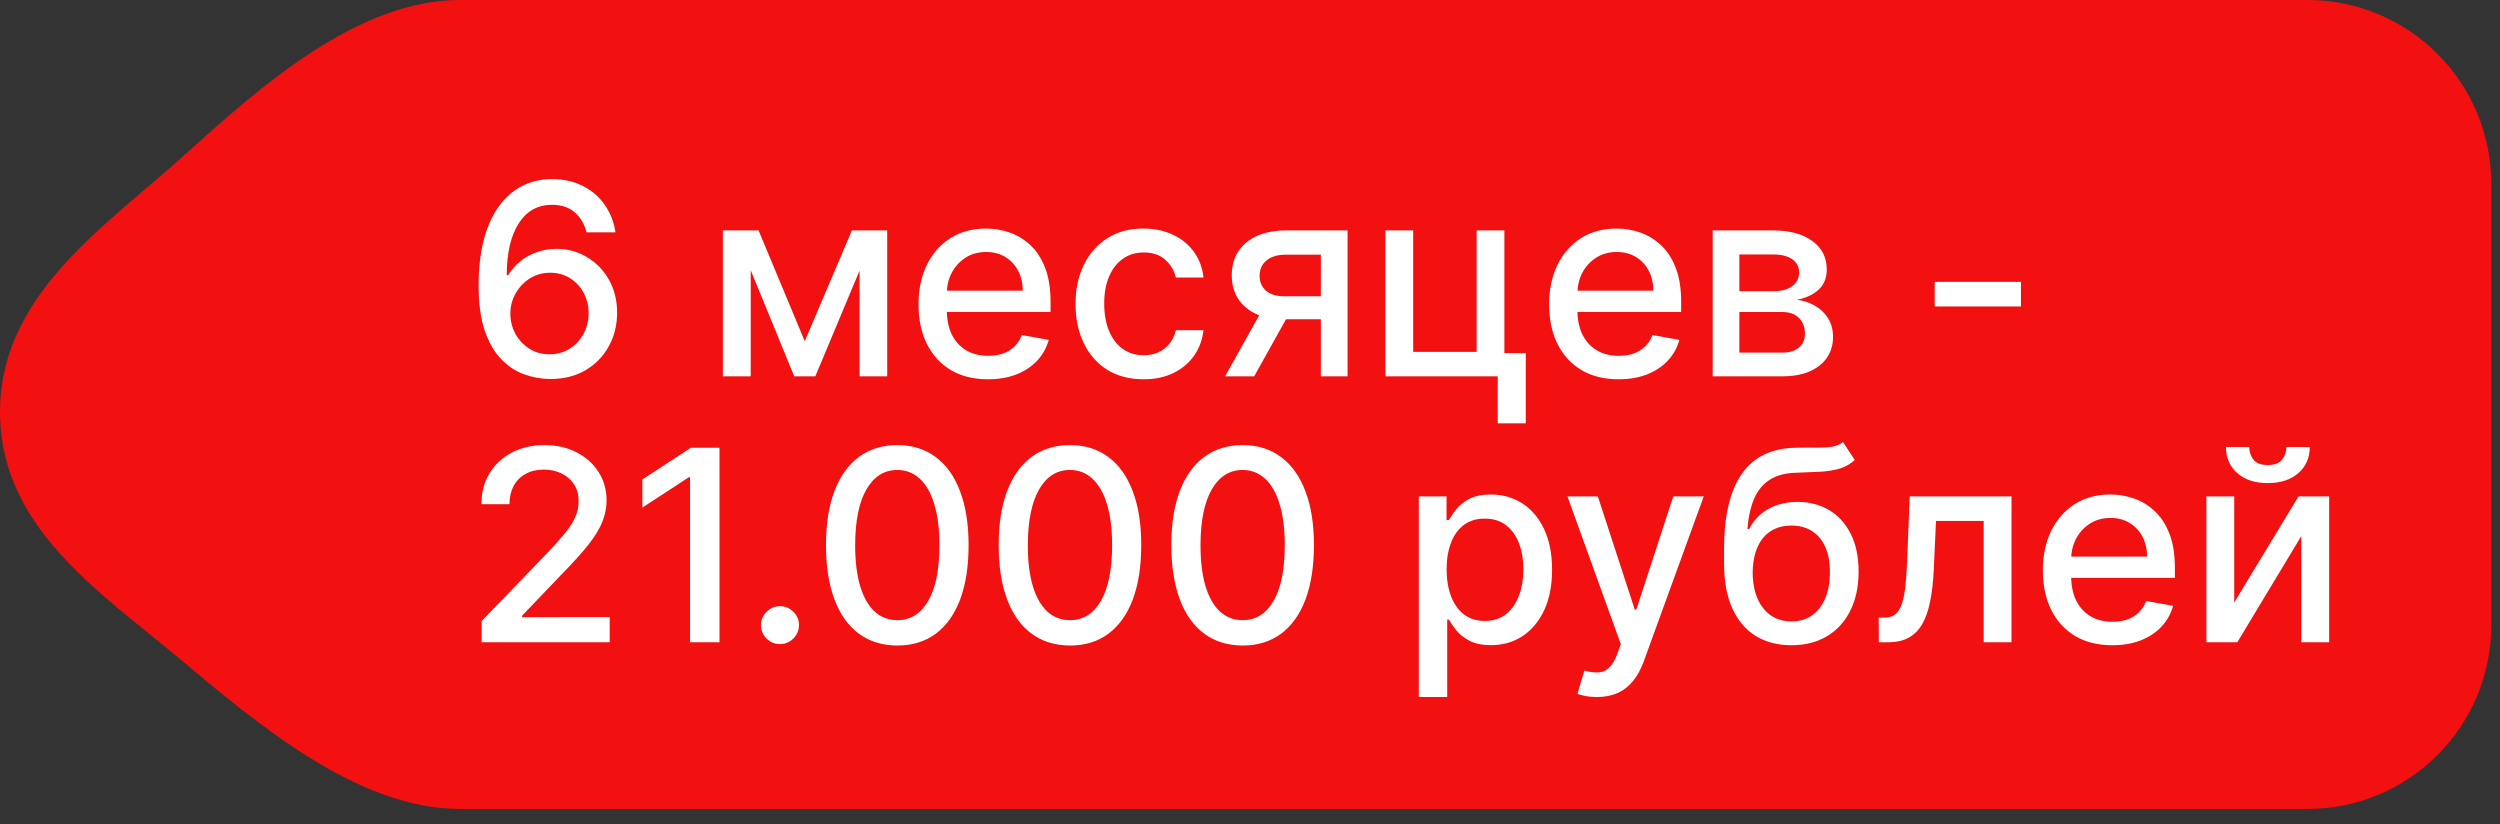
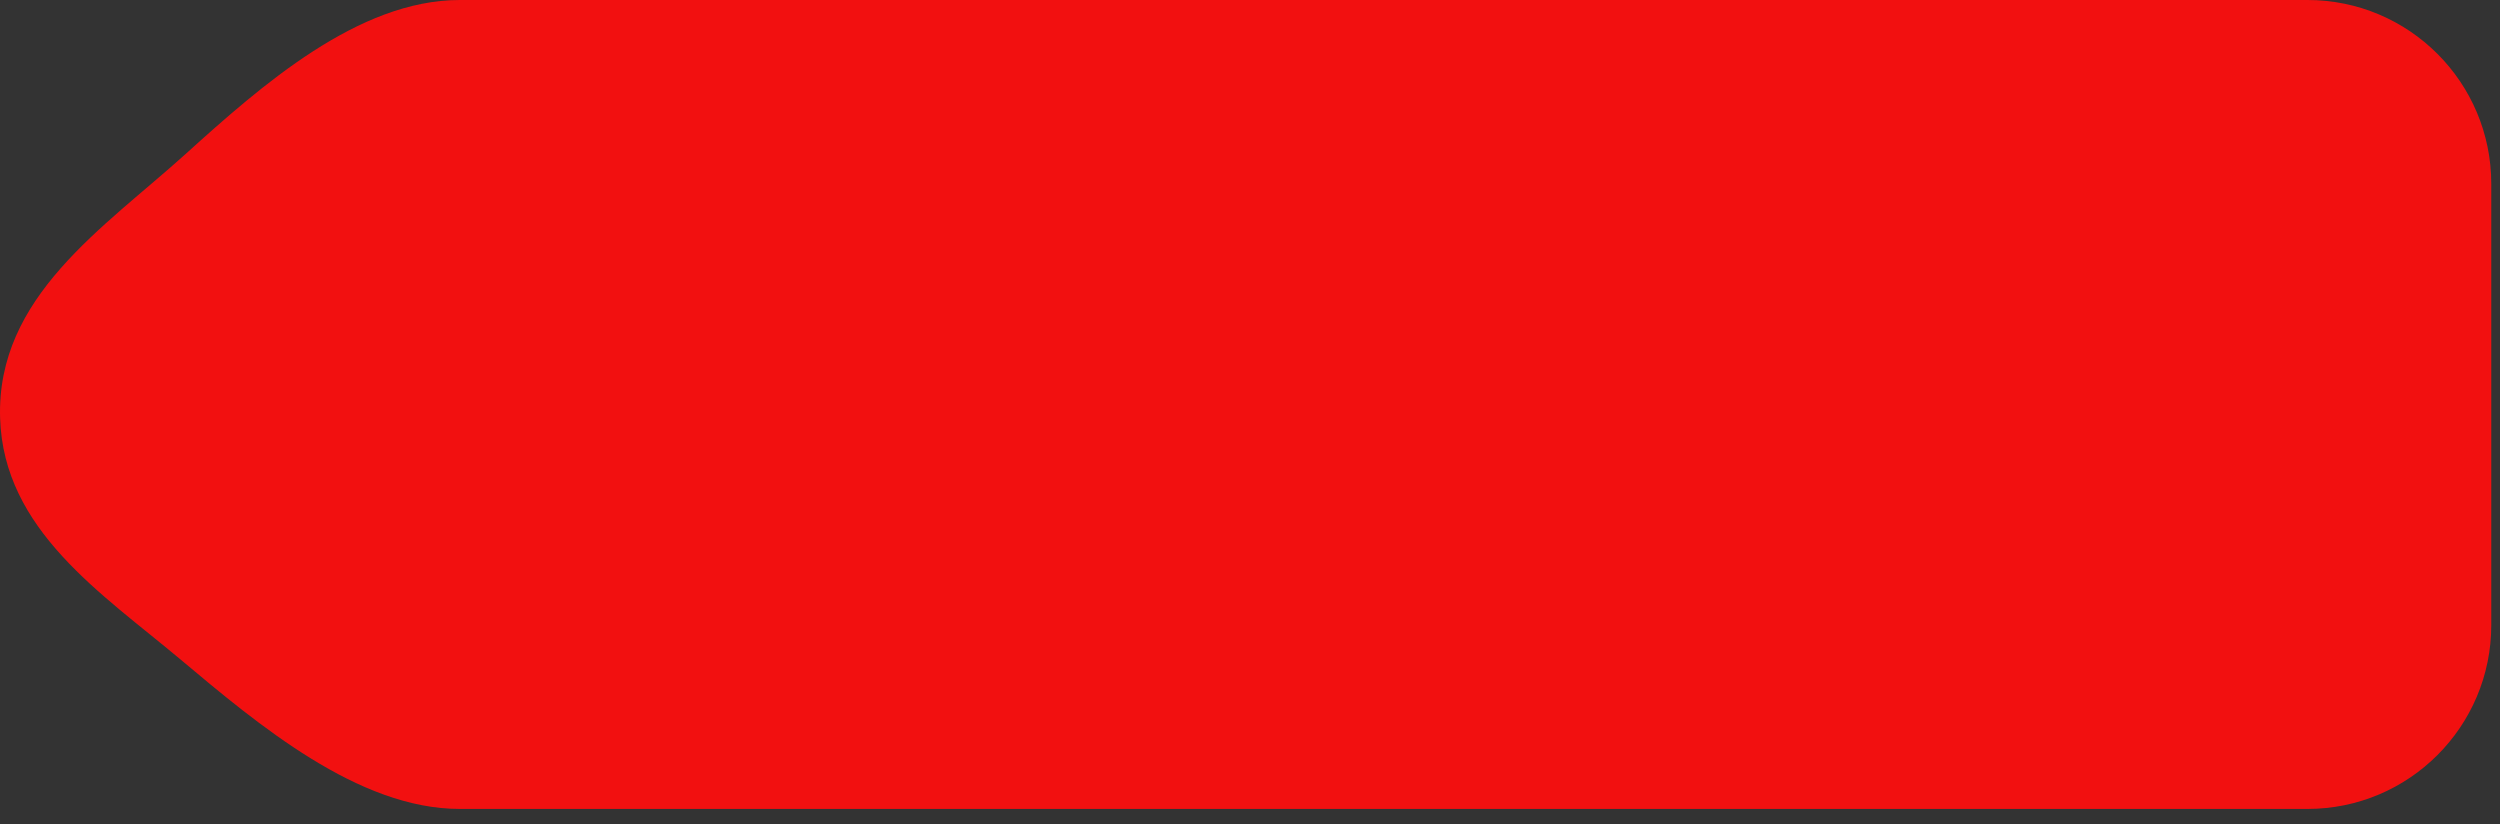
<svg xmlns="http://www.w3.org/2000/svg" width="94" height="31" viewBox="0 0 94 31" fill="none">
  <rect x="0" y="0" width="94" height="31" fill="#333333" stroke="none" />
-   <path d="M86.76 0C90.577 0 93.672 3.095 93.672 6.913V23.504C93.672 27.321 90.577 30.416 86.76 30.416H17.286C13.468 30.416 9.7 27.24 6.775 24.786C3.834 22.319 0.137 19.932 0.004 15.727C-0.141 11.152 3.908 8.566 6.988 5.782C9.821 3.222 13.468 0 17.286 0H86.76Z" fill="#F21010" />
-   <path d="M20.664 14.25C20.337 14.246 20.016 14.186 19.699 14.072C19.385 13.957 19.099 13.767 18.842 13.5C18.585 13.234 18.379 12.875 18.224 12.425C18.072 11.975 17.996 11.413 17.996 10.739C17.996 10.101 18.059 9.535 18.185 9.039C18.314 8.544 18.498 8.126 18.738 7.786C18.979 7.443 19.27 7.182 19.61 7.003C19.951 6.825 20.333 6.735 20.756 6.735C21.192 6.735 21.579 6.821 21.917 6.993C22.256 7.164 22.529 7.401 22.739 7.703C22.951 8.006 23.085 8.35 23.142 8.736H22.053C21.979 8.431 21.833 8.182 21.614 7.989C21.395 7.796 21.109 7.7 20.756 7.7C20.221 7.7 19.803 7.933 19.503 8.4C19.205 8.867 19.055 9.515 19.053 10.347H19.106C19.233 10.139 19.387 9.963 19.571 9.818C19.756 9.67 19.964 9.557 20.192 9.479C20.423 9.398 20.666 9.357 20.921 9.357C21.345 9.357 21.728 9.461 22.071 9.668C22.416 9.873 22.691 10.156 22.896 10.518C23.101 10.88 23.203 11.294 23.203 11.761C23.203 12.228 23.097 12.65 22.885 13.029C22.676 13.408 22.381 13.707 22 13.929C21.619 14.148 21.173 14.255 20.664 14.25ZM20.66 13.322C20.941 13.322 21.192 13.253 21.414 13.115C21.635 12.976 21.81 12.791 21.939 12.557C22.067 12.324 22.132 12.063 22.132 11.775C22.132 11.494 22.069 11.238 21.942 11.007C21.819 10.776 21.647 10.593 21.428 10.457C21.211 10.322 20.964 10.254 20.685 10.254C20.473 10.254 20.277 10.294 20.096 10.375C19.917 10.456 19.76 10.568 19.624 10.711C19.489 10.854 19.381 11.018 19.303 11.204C19.227 11.387 19.189 11.581 19.189 11.786C19.189 12.06 19.252 12.313 19.378 12.547C19.506 12.78 19.681 12.968 19.903 13.111C20.127 13.252 20.379 13.322 20.66 13.322ZM30.259 12.829L32.031 8.664H32.952L30.656 14.15H29.863L27.613 8.664H28.523L30.259 12.829ZM28.227 8.664V14.15H27.18V8.664H28.227ZM32.32 14.15V8.664H33.359V14.15H32.32ZM37.147 14.261C36.607 14.261 36.141 14.146 35.751 13.915C35.362 13.681 35.062 13.354 34.851 12.932C34.641 12.509 34.536 12.012 34.536 11.443C34.536 10.881 34.641 10.386 34.851 9.957C35.062 9.529 35.358 9.194 35.736 8.954C36.117 8.713 36.563 8.593 37.072 8.593C37.382 8.593 37.682 8.644 37.972 8.746C38.263 8.849 38.523 9.009 38.755 9.229C38.986 9.448 39.168 9.732 39.301 10.082C39.434 10.43 39.501 10.852 39.501 11.35V11.729H35.14V10.929H38.455C38.455 10.648 38.397 10.399 38.283 10.182C38.169 9.963 38.008 9.79 37.801 9.664C37.596 9.538 37.356 9.475 37.079 9.475C36.779 9.475 36.517 9.549 36.294 9.696C36.072 9.842 35.901 10.032 35.779 10.268C35.66 10.501 35.601 10.755 35.601 11.029V11.654C35.601 12.02 35.665 12.332 35.794 12.589C35.925 12.847 36.107 13.043 36.34 13.179C36.573 13.312 36.846 13.379 37.158 13.379C37.36 13.379 37.545 13.35 37.712 13.293C37.878 13.234 38.022 13.146 38.144 13.029C38.265 12.912 38.358 12.768 38.422 12.597L39.433 12.779C39.352 13.076 39.207 13.337 38.997 13.561C38.79 13.783 38.529 13.955 38.215 14.079C37.903 14.2 37.547 14.261 37.147 14.261ZM42.997 14.261C42.466 14.261 42.009 14.141 41.625 13.9C41.244 13.658 40.951 13.323 40.747 12.897C40.542 12.47 40.44 11.982 40.44 11.432C40.44 10.875 40.544 10.383 40.754 9.957C40.963 9.529 41.259 9.194 41.64 8.954C42.02 8.713 42.469 8.593 42.986 8.593C43.403 8.593 43.774 8.67 44.1 8.825C44.427 8.977 44.69 9.192 44.89 9.468C45.092 9.744 45.212 10.067 45.251 10.436H44.211C44.154 10.179 44.023 9.957 43.818 9.771C43.616 9.586 43.344 9.493 43.004 9.493C42.706 9.493 42.446 9.571 42.222 9.729C42 9.883 41.828 10.105 41.704 10.393C41.58 10.679 41.518 11.017 41.518 11.407C41.518 11.807 41.579 12.153 41.7 12.443C41.822 12.734 41.993 12.959 42.215 13.118C42.438 13.278 42.702 13.357 43.004 13.357C43.206 13.357 43.39 13.321 43.554 13.247C43.721 13.171 43.86 13.062 43.972 12.922C44.086 12.781 44.166 12.612 44.211 12.415H45.251C45.212 12.769 45.097 13.086 44.904 13.365C44.711 13.643 44.453 13.862 44.129 14.022C43.808 14.181 43.43 14.261 42.997 14.261ZM49.664 14.15V9.575H48.35C48.038 9.575 47.795 9.648 47.621 9.793C47.447 9.938 47.361 10.129 47.361 10.364C47.361 10.598 47.44 10.786 47.6 10.929C47.762 11.069 47.988 11.139 48.279 11.139H49.975V12.004H48.279C47.874 12.004 47.524 11.937 47.228 11.804C46.935 11.668 46.709 11.476 46.55 11.229C46.393 10.981 46.314 10.688 46.314 10.35C46.314 10.005 46.395 9.707 46.557 9.457C46.721 9.205 46.956 9.009 47.261 8.871C47.568 8.733 47.931 8.664 48.35 8.664H50.668V14.15H49.664ZM46.064 14.15L47.611 11.379H48.703L47.157 14.15H46.064ZM56.565 8.664V13.275H57.369V15.918H56.315V14.15H52.09V8.664H53.136V13.229H55.522V8.664H56.565ZM60.858 14.261C60.318 14.261 59.852 14.146 59.462 13.915C59.074 13.681 58.773 13.354 58.562 12.932C58.352 12.509 58.247 12.012 58.247 11.443C58.247 10.881 58.352 10.386 58.562 9.957C58.773 9.529 59.069 9.194 59.447 8.954C59.828 8.713 60.274 8.593 60.783 8.593C61.093 8.593 61.393 8.644 61.683 8.746C61.974 8.849 62.234 9.009 62.465 9.229C62.696 9.448 62.879 9.732 63.012 10.082C63.145 10.43 63.212 10.852 63.212 11.35V11.729H58.851V10.929H62.165C62.165 10.648 62.108 10.399 61.994 10.182C61.88 9.963 61.719 9.79 61.512 9.664C61.307 9.538 61.066 9.475 60.79 9.475C60.49 9.475 60.228 9.549 60.005 9.696C59.783 9.842 59.612 10.032 59.49 10.268C59.371 10.501 59.312 10.755 59.312 11.029V11.654C59.312 12.02 59.376 12.332 59.505 12.589C59.635 12.847 59.818 13.043 60.051 13.179C60.284 13.312 60.557 13.379 60.869 13.379C61.071 13.379 61.256 13.35 61.422 13.293C61.589 13.234 61.733 13.146 61.855 13.029C61.976 12.912 62.069 12.768 62.133 12.597L63.144 12.779C63.063 13.076 62.918 13.337 62.708 13.561C62.501 13.783 62.24 13.955 61.926 14.079C61.614 14.2 61.258 14.261 60.858 14.261ZM64.397 14.15V8.664H66.672C67.291 8.664 67.782 8.796 68.144 9.061C68.505 9.323 68.686 9.679 68.686 10.129C68.686 10.45 68.584 10.705 68.379 10.893C68.174 11.081 67.903 11.207 67.565 11.272C67.81 11.3 68.035 11.374 68.24 11.493C68.445 11.61 68.609 11.767 68.733 11.964C68.859 12.162 68.922 12.398 68.922 12.672C68.922 12.962 68.847 13.219 68.697 13.443C68.547 13.665 68.329 13.838 68.044 13.965C67.76 14.088 67.418 14.15 67.019 14.15H64.397ZM65.4 13.258H67.019C67.283 13.258 67.49 13.194 67.64 13.068C67.79 12.942 67.865 12.771 67.865 12.554C67.865 12.299 67.79 12.099 67.64 11.954C67.49 11.806 67.283 11.732 67.019 11.732H65.4V13.258ZM65.4 10.95H66.683C66.883 10.95 67.054 10.921 67.197 10.864C67.342 10.807 67.453 10.726 67.529 10.621C67.608 10.514 67.647 10.388 67.647 10.243C67.647 10.031 67.56 9.866 67.386 9.746C67.213 9.627 66.974 9.568 66.672 9.568H65.4V10.95ZM75.988 10.597V11.522H72.745V10.597H75.988ZM18.11 24.15V23.35L20.585 20.786C20.849 20.507 21.067 20.263 21.239 20.054C21.413 19.842 21.542 19.64 21.628 19.45C21.714 19.259 21.757 19.057 21.757 18.843C21.757 18.6 21.7 18.39 21.585 18.214C21.471 18.036 21.315 17.899 21.117 17.803C20.92 17.706 20.697 17.657 20.449 17.657C20.187 17.657 19.959 17.711 19.764 17.818C19.568 17.925 19.418 18.076 19.314 18.271C19.209 18.467 19.156 18.695 19.156 18.957H18.103C18.103 18.512 18.205 18.122 18.41 17.789C18.615 17.456 18.896 17.197 19.253 17.014C19.61 16.828 20.016 16.735 20.471 16.735C20.93 16.735 21.335 16.827 21.685 17.011C22.038 17.192 22.313 17.439 22.51 17.753C22.708 18.065 22.807 18.418 22.807 18.811C22.807 19.082 22.756 19.348 22.653 19.607C22.553 19.867 22.378 20.156 22.128 20.475C21.878 20.792 21.53 21.176 21.085 21.629L19.631 23.15V23.204H22.925V24.15H18.11ZM27.053 16.835V24.15H25.946V17.943H25.903L24.153 19.086V18.028L25.978 16.835H27.053ZM29.328 24.218C29.133 24.218 28.965 24.149 28.824 24.011C28.684 23.871 28.613 23.701 28.613 23.504C28.613 23.309 28.684 23.142 28.824 23.004C28.965 22.863 29.133 22.793 29.328 22.793C29.523 22.793 29.691 22.863 29.831 23.004C29.972 23.142 30.042 23.309 30.042 23.504C30.042 23.635 30.009 23.755 29.942 23.865C29.878 23.972 29.792 24.058 29.685 24.122C29.578 24.186 29.459 24.218 29.328 24.218ZM33.74 24.272C33.175 24.269 32.693 24.121 32.293 23.825C31.893 23.53 31.587 23.1 31.375 22.536C31.163 21.972 31.057 21.292 31.057 20.497C31.057 19.704 31.163 19.026 31.375 18.464C31.59 17.902 31.897 17.474 32.297 17.178C32.699 16.883 33.18 16.735 33.74 16.735C34.299 16.735 34.779 16.884 35.179 17.182C35.579 17.477 35.885 17.906 36.097 18.468C36.311 19.027 36.419 19.704 36.419 20.497C36.419 21.294 36.313 21.975 36.101 22.54C35.889 23.102 35.583 23.531 35.183 23.829C34.783 24.124 34.302 24.272 33.74 24.272ZM33.74 23.318C34.235 23.318 34.622 23.076 34.901 22.593C35.182 22.11 35.322 21.411 35.322 20.497C35.322 19.889 35.258 19.376 35.129 18.957C35.003 18.536 34.821 18.217 34.583 18C34.347 17.781 34.066 17.671 33.74 17.671C33.247 17.671 32.86 17.914 32.579 18.4C32.298 18.886 32.156 19.584 32.154 20.497C32.154 21.106 32.217 21.622 32.343 22.043C32.472 22.462 32.654 22.78 32.89 22.997C33.125 23.211 33.409 23.318 33.74 23.318ZM40.232 24.272C39.668 24.269 39.186 24.121 38.786 23.825C38.386 23.53 38.08 23.1 37.868 22.536C37.656 21.972 37.55 21.292 37.55 20.497C37.55 19.704 37.656 19.026 37.868 18.464C38.082 17.902 38.389 17.474 38.789 17.178C39.192 16.883 39.673 16.735 40.232 16.735C40.792 16.735 41.272 16.884 41.672 17.182C42.072 17.477 42.378 17.906 42.59 18.468C42.804 19.027 42.911 19.704 42.911 20.497C42.911 21.294 42.805 21.975 42.593 22.54C42.381 23.102 42.075 23.531 41.675 23.829C41.275 24.124 40.794 24.272 40.232 24.272ZM40.232 23.318C40.728 23.318 41.114 23.076 41.393 22.593C41.674 22.11 41.815 21.411 41.815 20.497C41.815 19.889 41.75 19.376 41.622 18.957C41.495 18.536 41.313 18.217 41.075 18C40.84 17.781 40.559 17.671 40.232 17.671C39.739 17.671 39.352 17.914 39.072 18.4C38.791 18.886 38.649 19.584 38.646 20.497C38.646 21.106 38.709 21.622 38.836 22.043C38.964 22.462 39.147 22.78 39.382 22.997C39.618 23.211 39.901 23.318 40.232 23.318ZM46.725 24.272C46.16 24.269 45.678 24.121 45.278 23.825C44.878 23.53 44.572 23.1 44.36 22.536C44.148 21.972 44.042 21.292 44.042 20.497C44.042 19.704 44.148 19.026 44.36 18.464C44.575 17.902 44.882 17.474 45.282 17.178C45.684 16.883 46.165 16.735 46.725 16.735C47.284 16.735 47.764 16.884 48.164 17.182C48.564 17.477 48.87 17.906 49.082 18.468C49.297 19.027 49.404 19.704 49.404 20.497C49.404 21.294 49.298 21.975 49.086 22.54C48.874 23.102 48.568 23.531 48.168 23.829C47.768 24.124 47.287 24.272 46.725 24.272ZM46.725 23.318C47.22 23.318 47.607 23.076 47.886 22.593C48.167 22.11 48.307 21.411 48.307 20.497C48.307 19.889 48.243 19.376 48.114 18.957C47.988 18.536 47.806 18.217 47.568 18C47.332 17.781 47.051 17.671 46.725 17.671C46.232 17.671 45.845 17.914 45.564 18.4C45.283 18.886 45.141 19.584 45.139 20.497C45.139 21.106 45.202 21.622 45.328 22.043C45.457 22.462 45.639 22.78 45.875 22.997C46.111 23.211 46.394 23.318 46.725 23.318ZM53.347 26.208V18.664H54.39V19.554H54.479C54.541 19.439 54.63 19.307 54.747 19.157C54.864 19.007 55.026 18.876 55.233 18.764C55.44 18.65 55.714 18.593 56.054 18.593C56.497 18.593 56.892 18.705 57.24 18.928C57.588 19.152 57.86 19.475 58.058 19.896C58.258 20.318 58.358 20.825 58.358 21.418C58.358 22.011 58.259 22.519 58.062 22.943C57.864 23.365 57.592 23.69 57.247 23.918C56.902 24.144 56.508 24.258 56.065 24.258C55.731 24.258 55.459 24.202 55.247 24.09C55.037 23.978 54.873 23.847 54.754 23.697C54.635 23.547 54.543 23.413 54.479 23.297H54.415V26.208H53.347ZM54.393 21.407C54.393 21.793 54.449 22.131 54.561 22.422C54.673 22.712 54.835 22.94 55.047 23.104C55.259 23.266 55.518 23.347 55.826 23.347C56.145 23.347 56.411 23.262 56.626 23.093C56.84 22.922 57.002 22.69 57.111 22.397C57.223 22.104 57.279 21.774 57.279 21.407C57.279 21.045 57.224 20.72 57.115 20.432C57.008 20.144 56.846 19.917 56.629 19.75C56.415 19.583 56.147 19.5 55.826 19.5C55.516 19.5 55.254 19.58 55.04 19.739C54.828 19.899 54.667 20.122 54.558 20.407C54.448 20.693 54.393 21.026 54.393 21.407ZM60.043 26.208C59.883 26.208 59.738 26.195 59.607 26.168C59.476 26.145 59.379 26.118 59.314 26.09L59.571 25.215C59.767 25.267 59.941 25.29 60.093 25.283C60.245 25.276 60.38 25.218 60.496 25.111C60.616 25.004 60.72 24.829 60.811 24.586L60.943 24.222L58.936 18.664H60.079L61.468 22.922H61.525L62.915 18.664H64.061L61.8 24.883C61.695 25.168 61.562 25.41 61.4 25.608C61.238 25.808 61.045 25.958 60.822 26.058C60.598 26.158 60.338 26.208 60.043 26.208ZM69.297 16.621L69.74 17.296C69.576 17.446 69.389 17.553 69.179 17.618C68.972 17.68 68.733 17.719 68.462 17.736C68.19 17.75 67.879 17.763 67.529 17.775C67.134 17.787 66.809 17.872 66.554 18.032C66.299 18.189 66.103 18.422 65.965 18.732C65.829 19.039 65.741 19.425 65.701 19.889H65.768C65.947 19.549 66.195 19.294 66.511 19.125C66.83 18.956 67.189 18.871 67.586 18.871C68.029 18.871 68.423 18.973 68.769 19.175C69.114 19.377 69.385 19.674 69.583 20.064C69.783 20.453 69.883 20.927 69.883 21.489C69.883 22.058 69.778 22.55 69.569 22.965C69.362 23.379 69.069 23.699 68.69 23.925C68.314 24.149 67.87 24.261 67.358 24.261C66.846 24.261 66.399 24.146 66.018 23.915C65.64 23.681 65.346 23.336 65.136 22.879C64.929 22.422 64.825 21.857 64.825 21.186V20.643C64.825 19.388 65.049 18.444 65.497 17.811C65.945 17.177 66.614 16.852 67.504 16.835C67.792 16.828 68.049 16.827 68.276 16.832C68.502 16.834 68.7 16.824 68.869 16.8C69.04 16.774 69.183 16.714 69.297 16.621ZM67.361 23.365C67.659 23.365 67.915 23.29 68.129 23.14C68.346 22.987 68.513 22.772 68.629 22.493C68.746 22.215 68.804 21.886 68.804 21.507C68.804 21.136 68.746 20.82 68.629 20.561C68.513 20.301 68.346 20.104 68.129 19.968C67.913 19.83 67.653 19.761 67.351 19.761C67.127 19.761 66.927 19.8 66.751 19.879C66.574 19.955 66.423 20.068 66.297 20.218C66.173 20.368 66.077 20.551 66.008 20.768C65.941 20.982 65.905 21.229 65.9 21.507C65.9 22.074 66.03 22.525 66.29 22.861C66.552 23.197 66.909 23.365 67.361 23.365ZM70.644 24.15L70.64 23.225H70.837C70.989 23.225 71.117 23.193 71.219 23.129C71.324 23.062 71.409 22.95 71.476 22.793C71.543 22.636 71.594 22.419 71.63 22.143C71.665 21.864 71.692 21.515 71.708 21.093L71.805 18.664H75.633V24.15H74.587V19.586H72.794L72.708 21.45C72.687 21.903 72.64 22.298 72.569 22.636C72.5 22.974 72.399 23.256 72.265 23.483C72.132 23.706 71.961 23.874 71.751 23.986C71.541 24.096 71.287 24.15 70.987 24.15H70.644ZM79.422 24.261C78.882 24.261 78.416 24.146 78.026 23.915C77.638 23.681 77.338 23.354 77.126 22.932C76.916 22.509 76.811 22.012 76.811 21.443C76.811 20.881 76.916 20.386 77.126 19.957C77.338 19.529 77.633 19.194 78.011 18.953C78.392 18.713 78.838 18.593 79.347 18.593C79.657 18.593 79.957 18.644 80.247 18.746C80.538 18.849 80.799 19.009 81.029 19.229C81.26 19.448 81.443 19.732 81.576 20.082C81.709 20.43 81.776 20.852 81.776 21.35V21.729H77.415V20.929H80.73C80.73 20.648 80.672 20.399 80.558 20.182C80.444 19.963 80.283 19.791 80.076 19.664C79.871 19.538 79.631 19.475 79.354 19.475C79.054 19.475 78.792 19.549 78.569 19.696C78.347 19.842 78.176 20.032 78.054 20.268C77.935 20.501 77.876 20.755 77.876 21.029V21.654C77.876 22.02 77.94 22.332 78.069 22.59C78.2 22.847 78.382 23.043 78.615 23.179C78.848 23.312 79.121 23.379 79.433 23.379C79.635 23.379 79.82 23.35 79.987 23.293C80.153 23.234 80.297 23.145 80.419 23.029C80.54 22.912 80.633 22.768 80.697 22.597L81.708 22.779C81.627 23.076 81.482 23.337 81.272 23.561C81.065 23.782 80.805 23.955 80.49 24.079C80.178 24.2 79.822 24.261 79.422 24.261ZM84.007 22.654L86.425 18.664H87.576V24.15H86.529V20.157L84.122 24.15H82.961V18.664H84.007V22.654ZM85.968 16.807H86.847C86.847 17.209 86.704 17.537 86.418 17.789C86.135 18.039 85.752 18.164 85.268 18.164C84.787 18.164 84.405 18.039 84.122 17.789C83.838 17.537 83.697 17.209 83.697 16.807H84.572C84.572 16.985 84.624 17.144 84.729 17.282C84.834 17.418 85.013 17.485 85.268 17.485C85.518 17.485 85.697 17.418 85.804 17.282C85.913 17.146 85.968 16.988 85.968 16.807Z" fill="white" />
+   <path d="M86.76 0C90.577 0 93.672 3.095 93.672 6.913V23.504C93.672 27.321 90.577 30.416 86.76 30.416H17.286C13.468 30.416 9.7 27.24 6.775 24.786C3.834 22.319 0.137 19.932 0.004 15.727C-0.141 11.152 3.908 8.566 6.988 5.782C9.821 3.222 13.468 0 17.286 0H86.76" fill="#F21010" />
</svg>